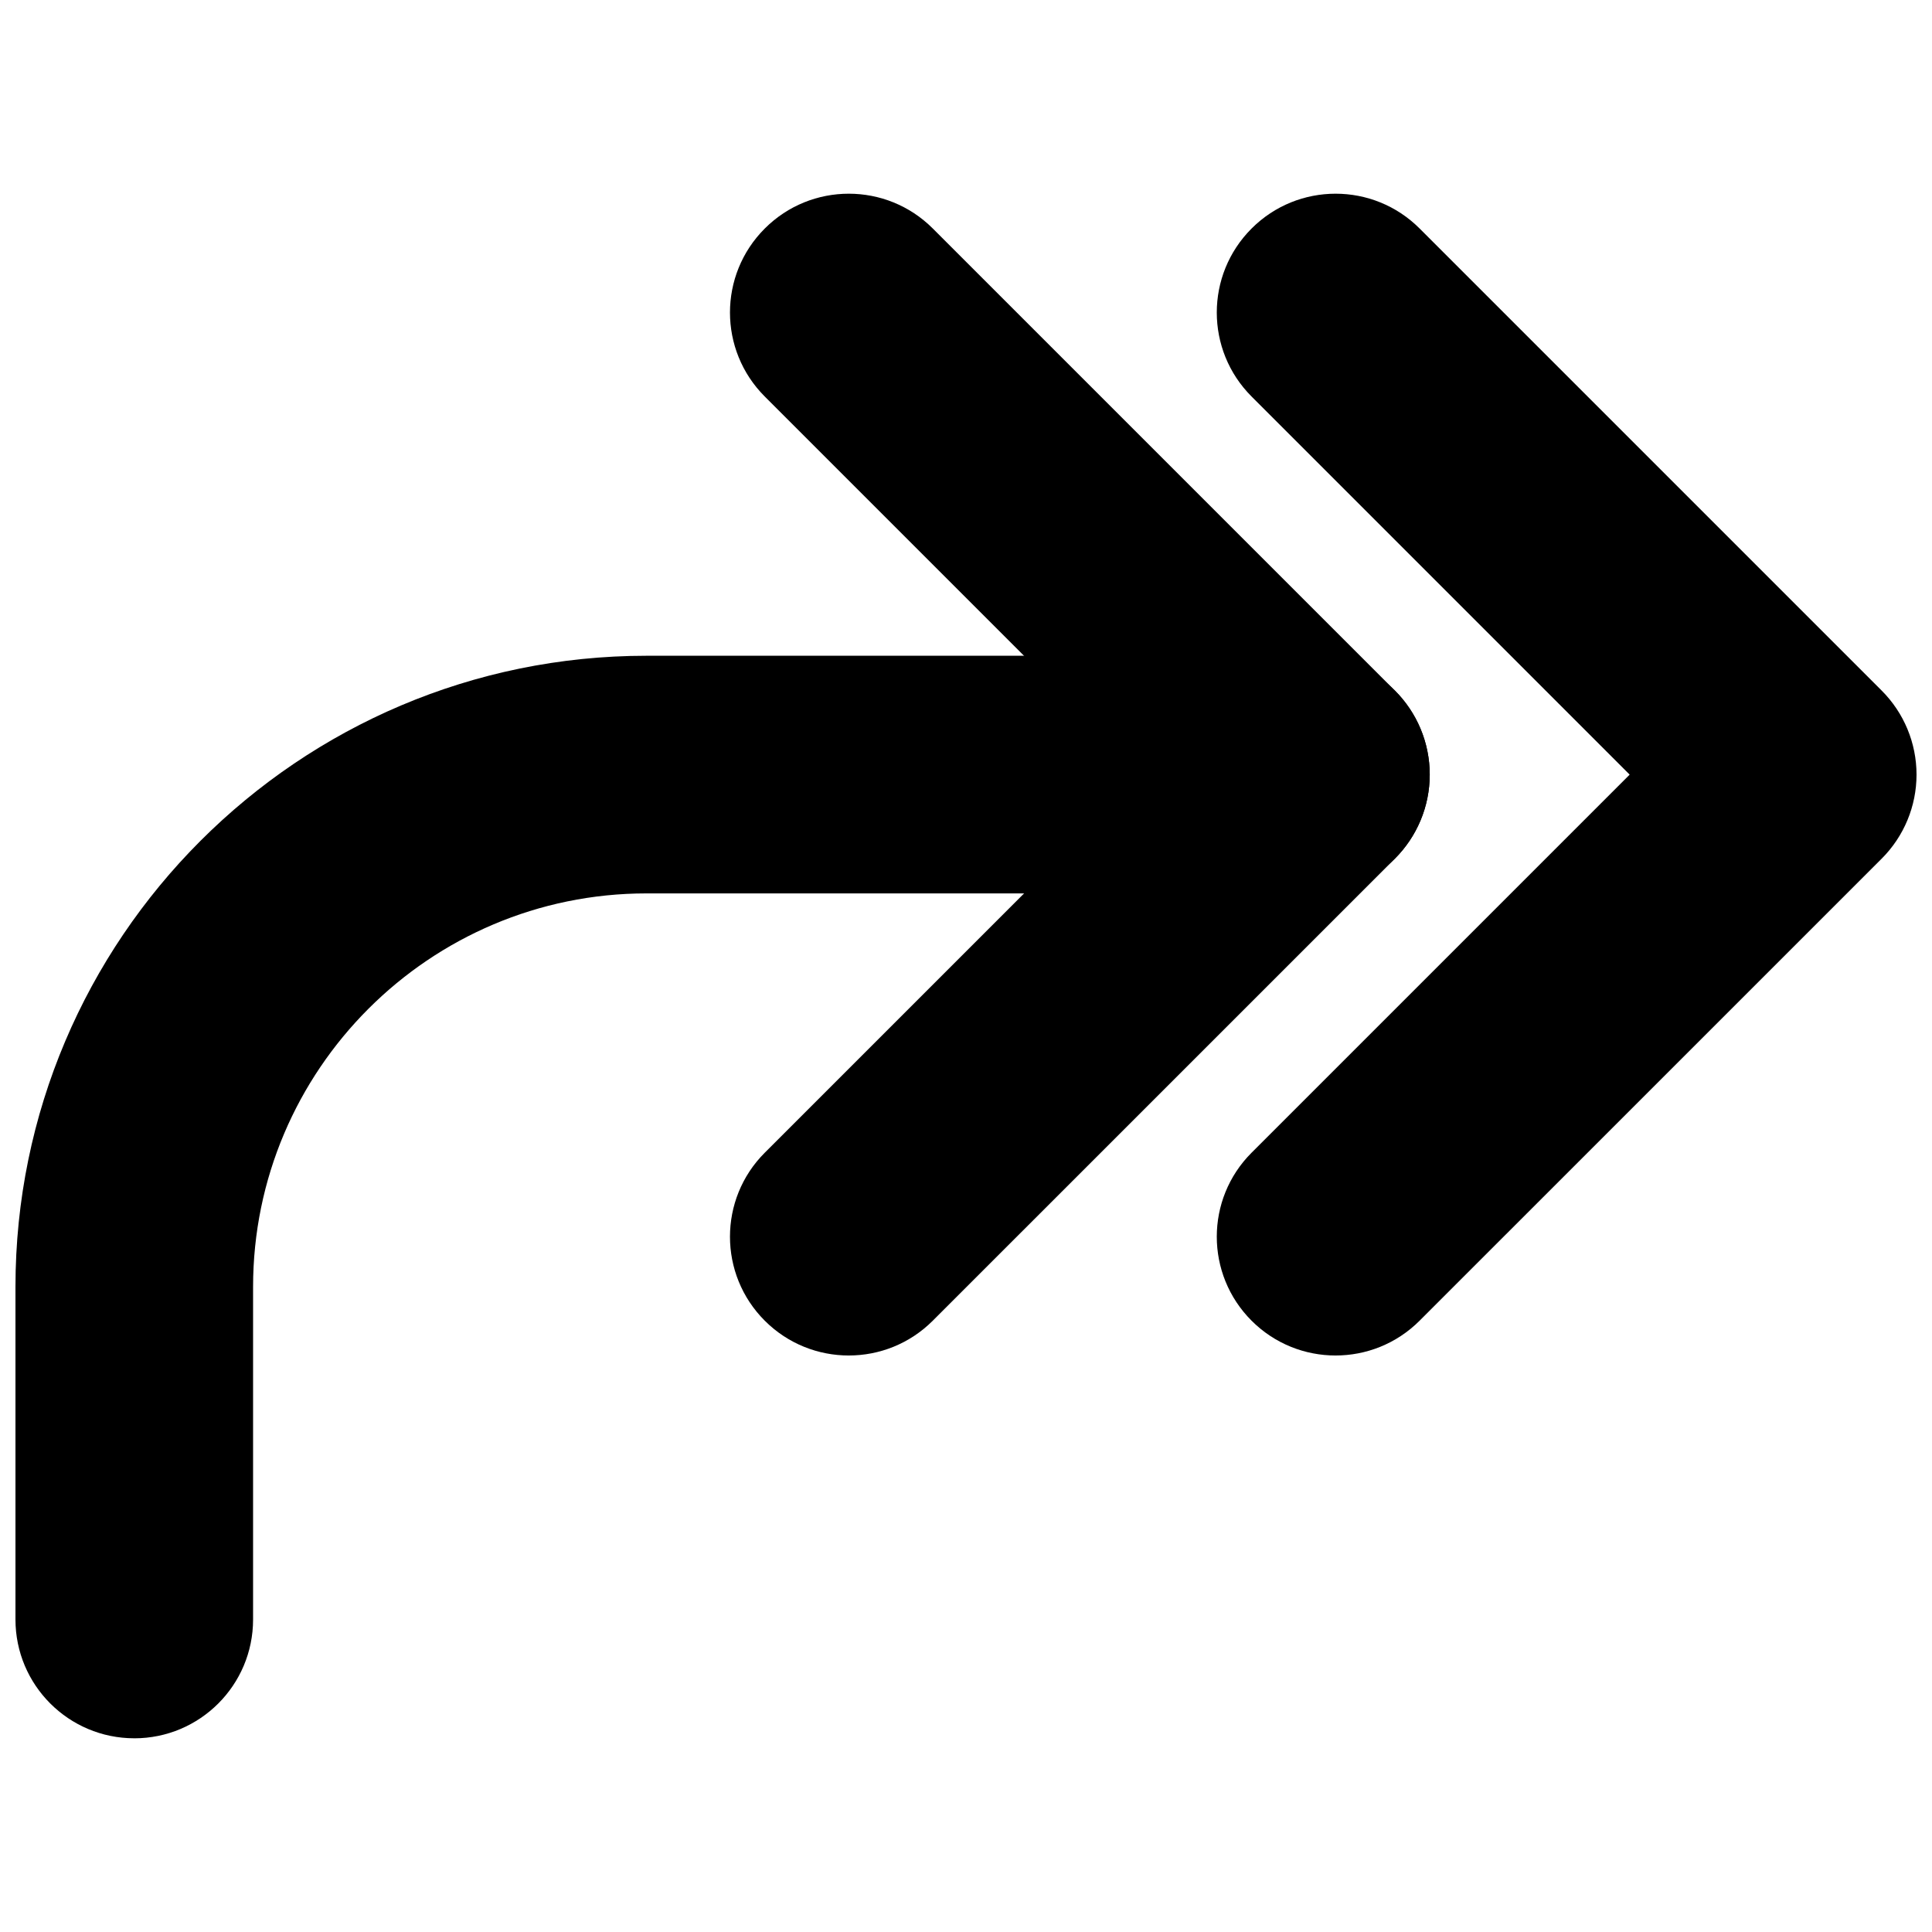
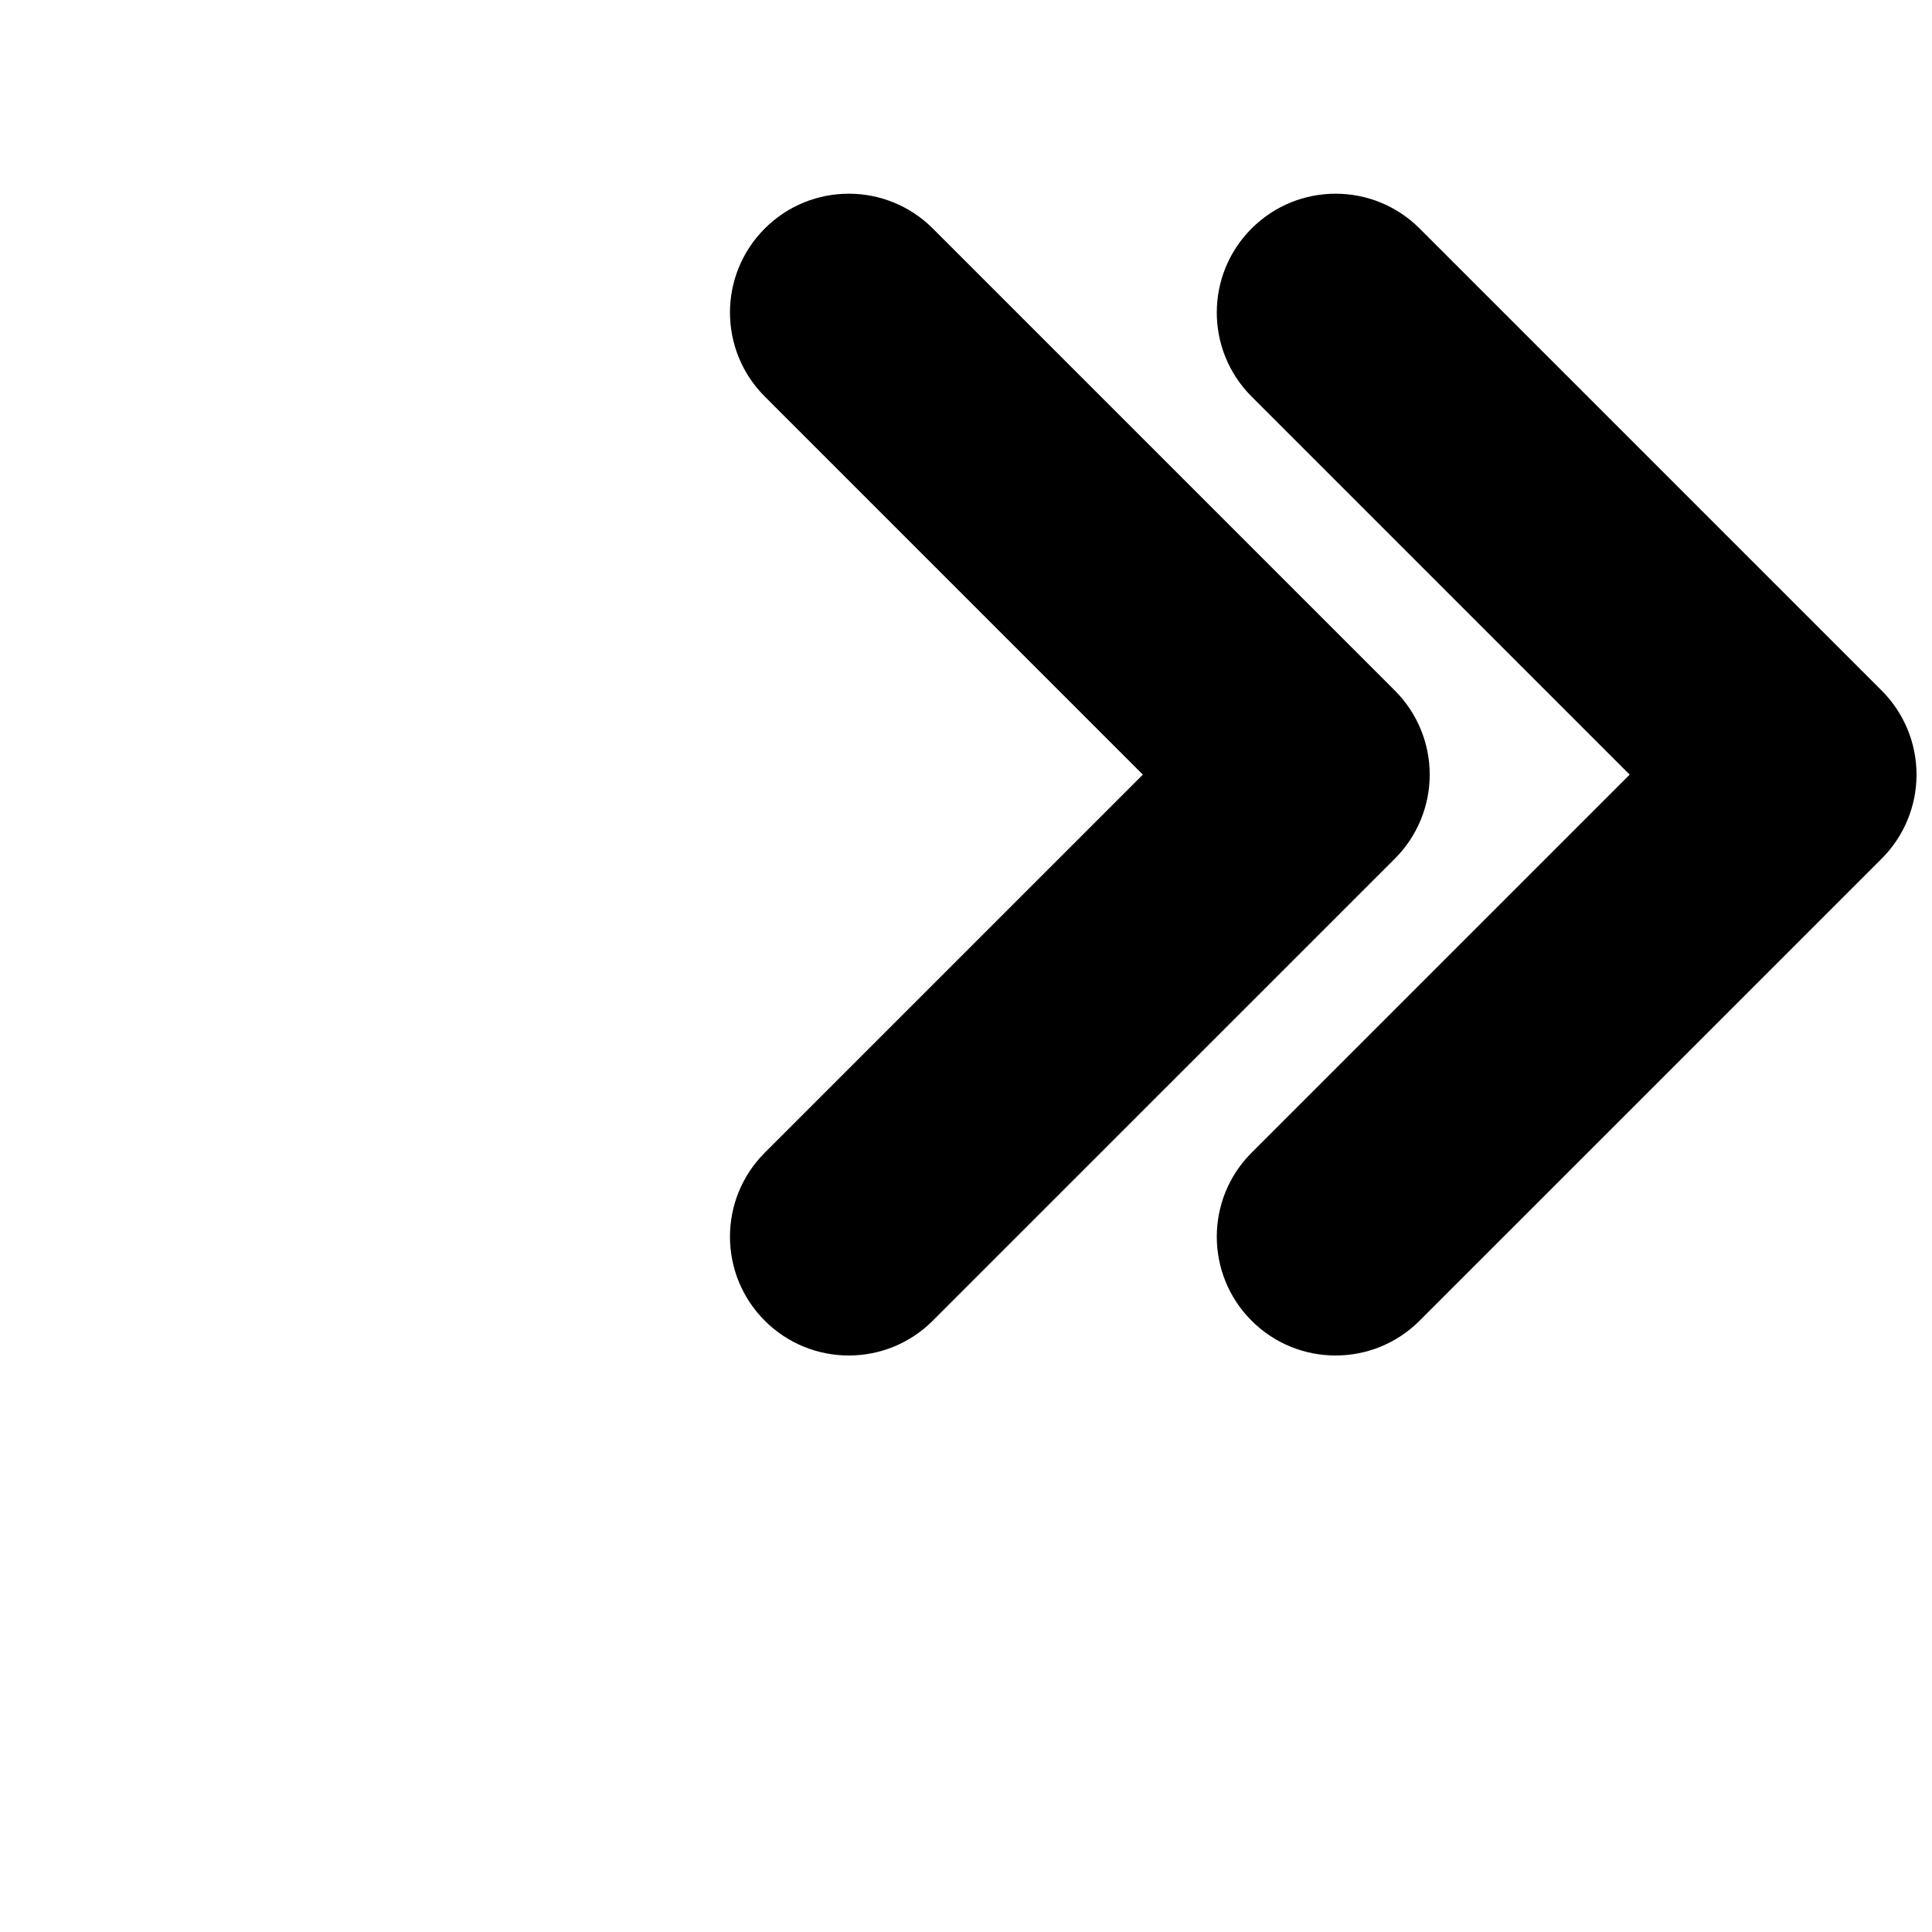
<svg xmlns="http://www.w3.org/2000/svg" width="800px" height="800px" version="1.1" viewBox="144 144 512 512">
  <defs>
    <clipPath id="b">
      <path d="m466 195h185.9v309h-185.9z" />
    </clipPath>
    <clipPath id="a">
-       <path d="m148.09 317h374.91v288h-374.91z" />
-     </clipPath>
+       </clipPath>
  </defs>
  <g clip-path="url(#b)">
    <path d="m497.95 503.22c8.055 0 16.113-3.074 22.262-9.227l122.46-122.45c5.906-5.902 9.227-13.914 9.227-22.262s-3.32-16.359-9.227-22.262l-122.46-122.46c-12.285-12.301-32.242-12.301-44.527 0-12.301 12.293-12.301 32.234 0 44.527l100.19 100.2-100.19 100.19c-12.301 12.293-12.301 32.234 0 44.527 6.144 6.144 14.207 9.219 22.266 9.219z" />
  </g>
  <path d="m368.94 503.22c8.055 0 16.113-3.074 22.262-9.227l122.46-122.45c5.902-5.902 9.227-13.914 9.227-22.262s-3.32-16.359-9.227-22.262l-122.46-122.46c-12.285-12.301-32.242-12.301-44.527 0-12.301 12.293-12.301 32.234 0 44.527l100.19 100.2-100.19 100.19c-12.301 12.293-12.301 32.234 0 44.527 6.144 6.144 14.207 9.219 22.266 9.219z" />
  <g clip-path="url(#a)">
    <path d="m179.58 604.67c17.391 0 31.488-14.098 31.488-31.488v-88.152c0-57.496 46.77-104.27 104.27-104.27h176.07c17.391 0 31.488-14.098 31.488-31.488s-14.098-31.488-31.488-31.488h-176.07c-92.219 0-167.24 75.023-167.24 167.24v88.152c0 17.387 14.098 31.488 31.488 31.488z" />
  </g>
</svg>